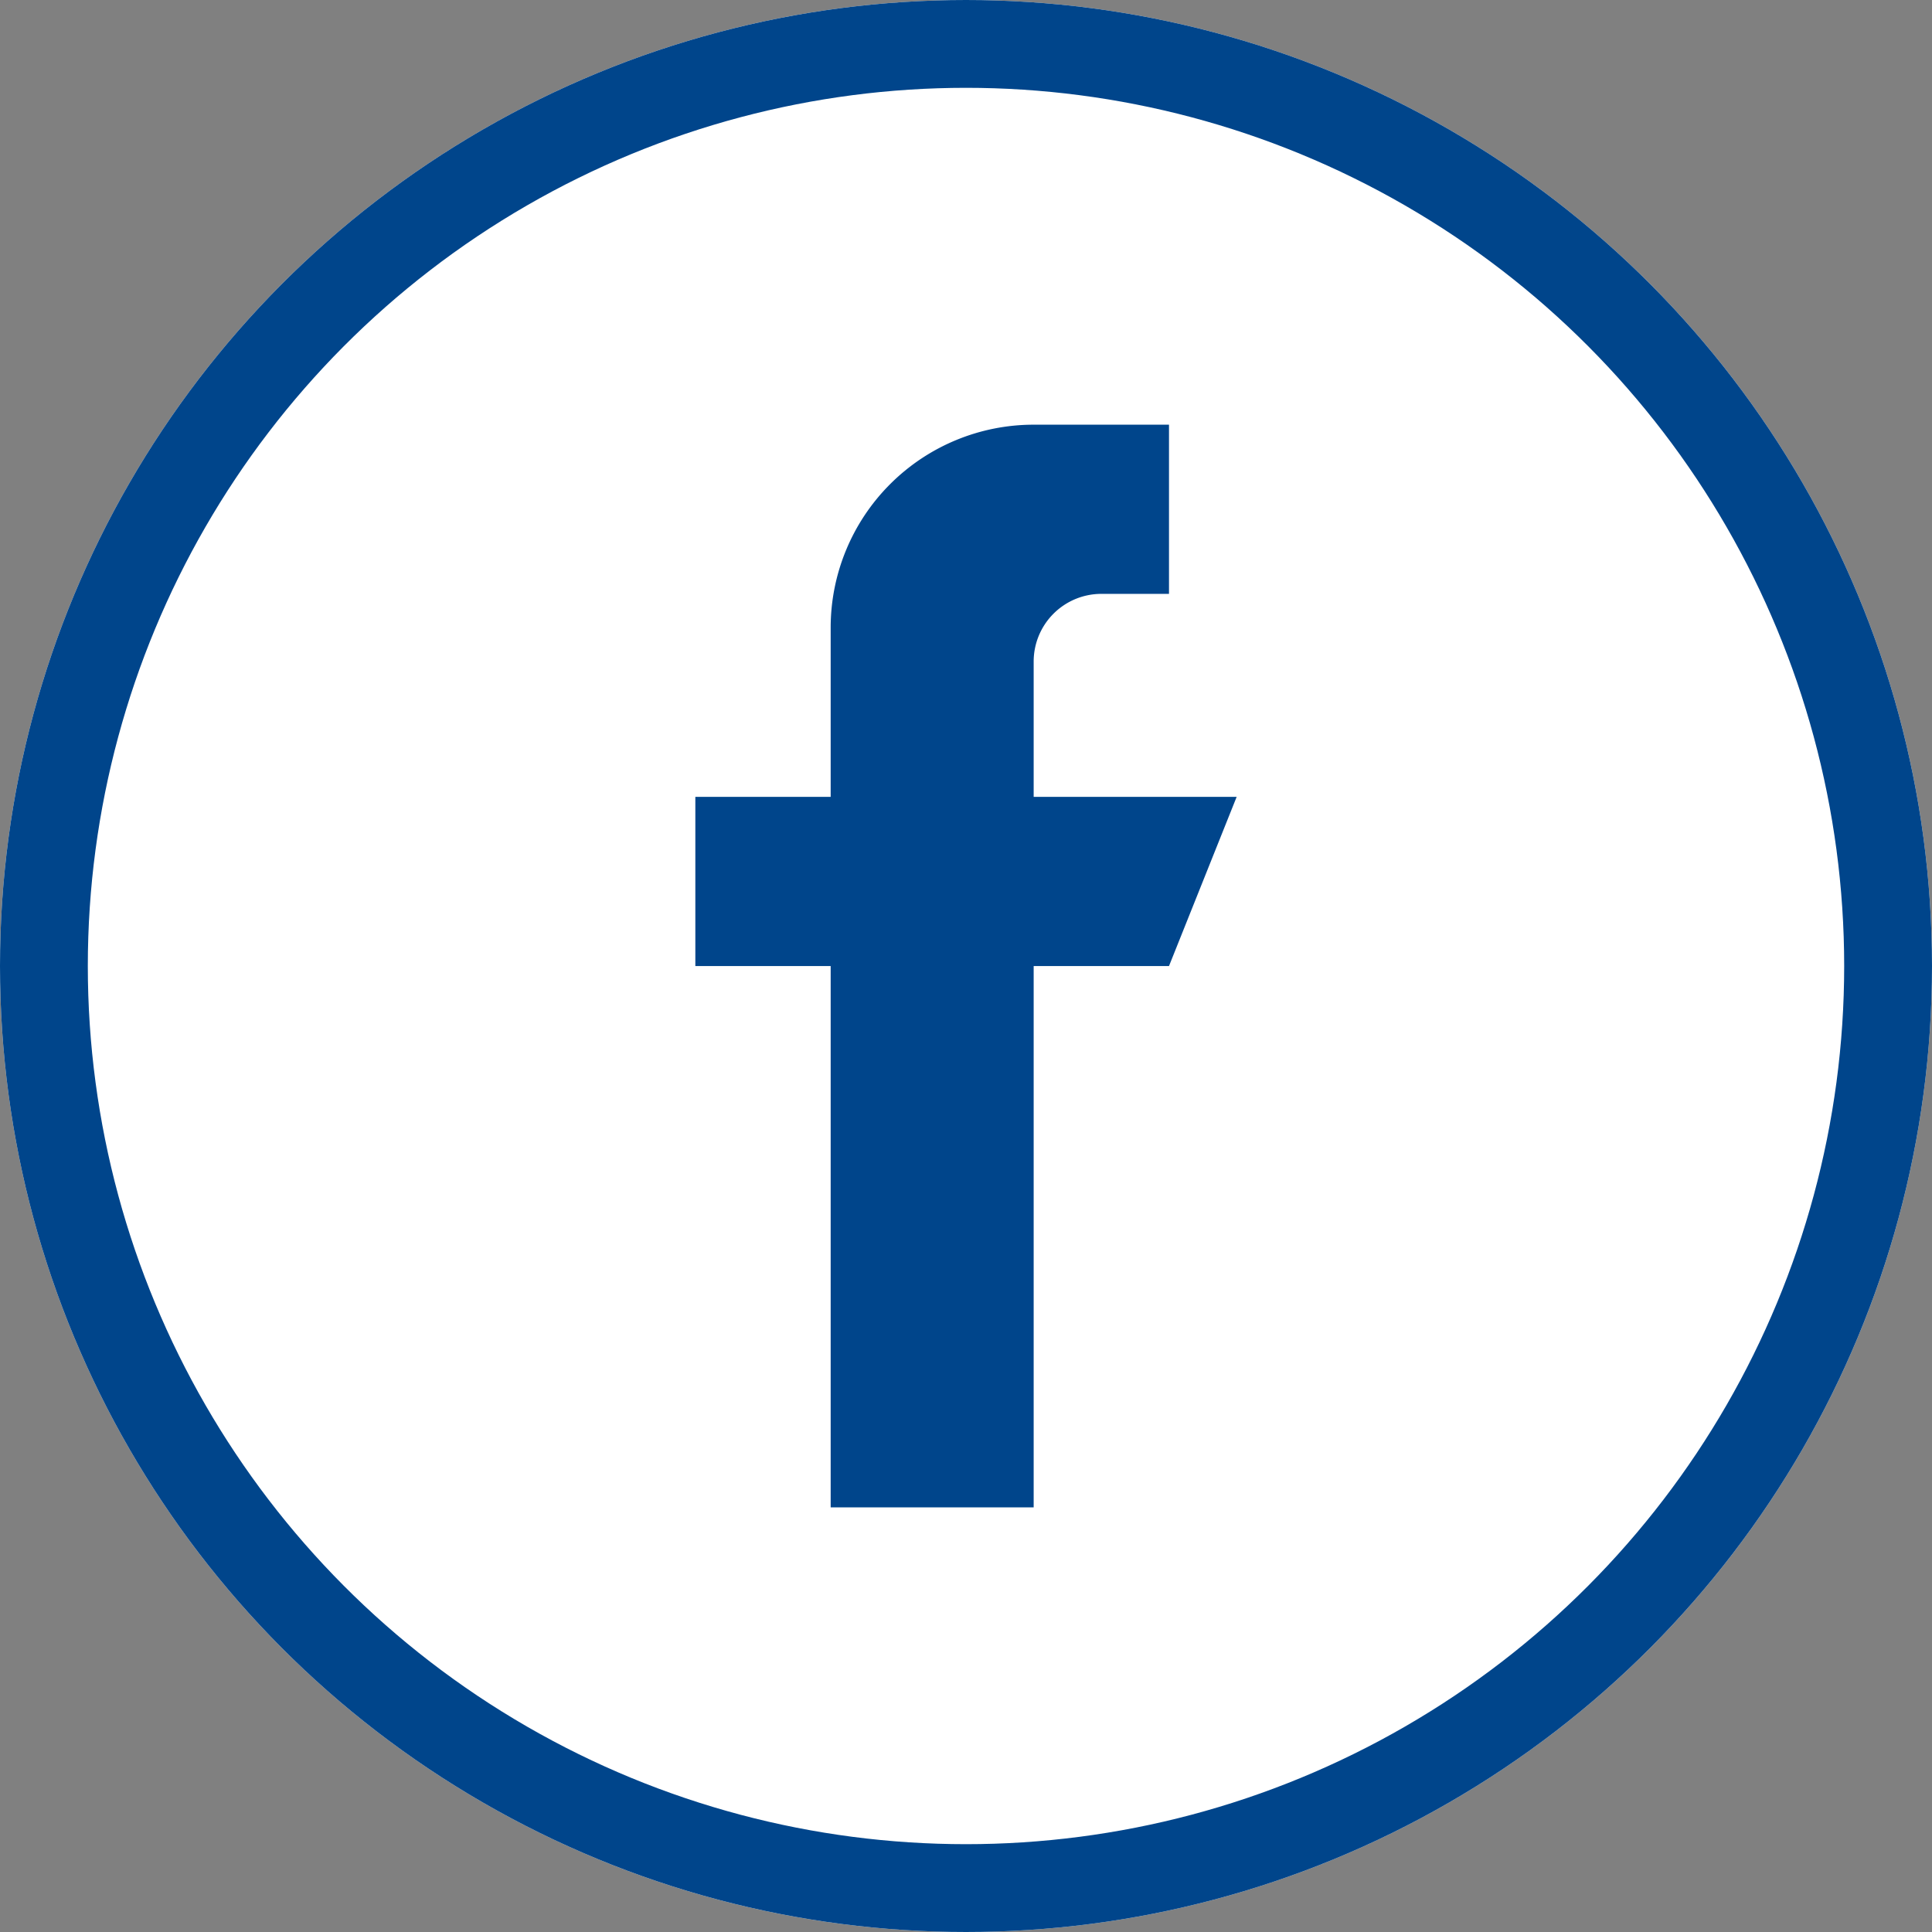
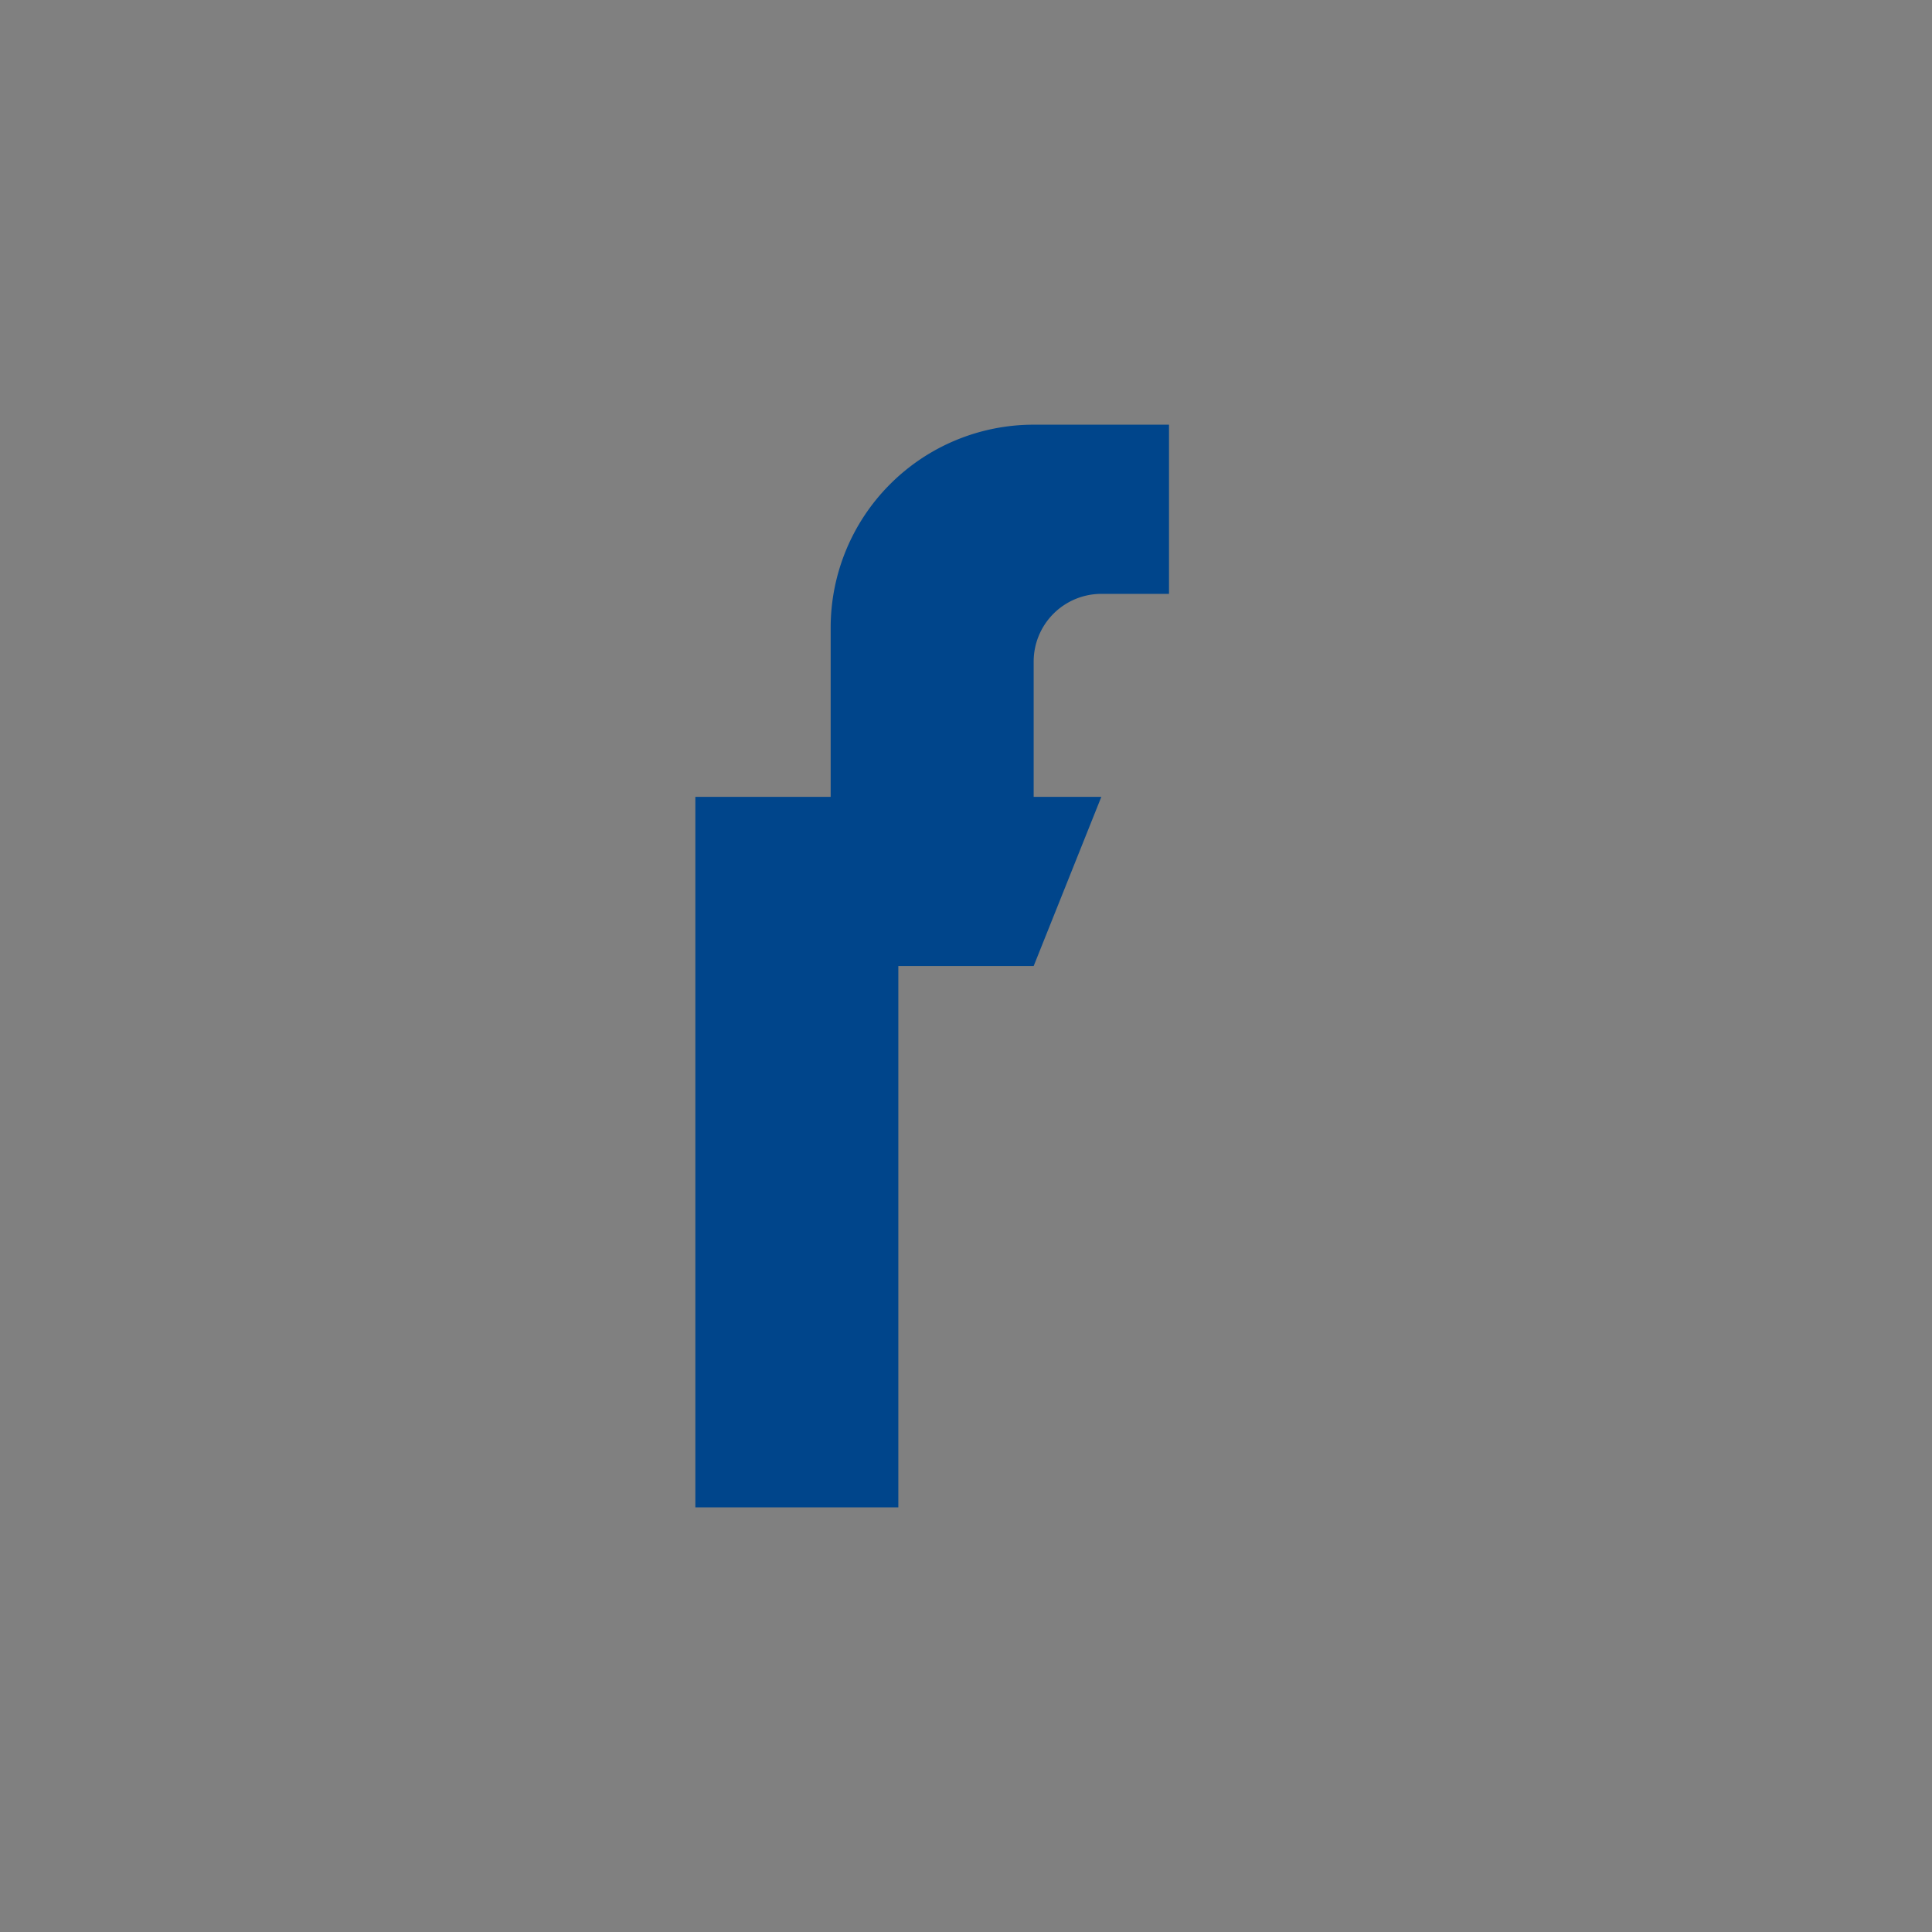
<svg xmlns="http://www.w3.org/2000/svg" width="44" height="44" viewBox="0 0 44 44">
  <rect x="0" y="0" width="44" height="44" fill="#808080" stroke="none" />
  <g id="Groupe_82" data-name="Groupe 82" transform="translate(-1633 -36)">
    <g id="Ellipse_4" data-name="Ellipse 4" transform="translate(1633 36)" fill="#fff" stroke="#00458b" stroke-width="2">
-       <circle cx="22" cy="22" r="22" stroke="none" />
-       <circle cx="22" cy="22" r="21" fill="none" />
-     </g>
+       </g>
    <g id="facebook" transform="translate(1648.836 45.672)">
      <g id="Groupe_34" data-name="Groupe 34" transform="translate(0)">
-         <path id="Tracé_44" data-name="Tracé 44" d="M135.705,8.476V5.394a1.542,1.542,0,0,1,1.541-1.541h1.541V0h-3.082a4.623,4.623,0,0,0-4.623,4.623V8.476H128v3.853h3.082V24.657h4.623V12.329h3.082l1.541-3.853Z" transform="translate(-128)" fill="#00458b" />
+         <path id="Tracé_44" data-name="Tracé 44" d="M135.705,8.476V5.394a1.542,1.542,0,0,1,1.541-1.541h1.541V0h-3.082a4.623,4.623,0,0,0-4.623,4.623V8.476H128v3.853V24.657h4.623V12.329h3.082l1.541-3.853Z" transform="translate(-128)" fill="#00458b" />
      </g>
    </g>
  </g>
</svg>